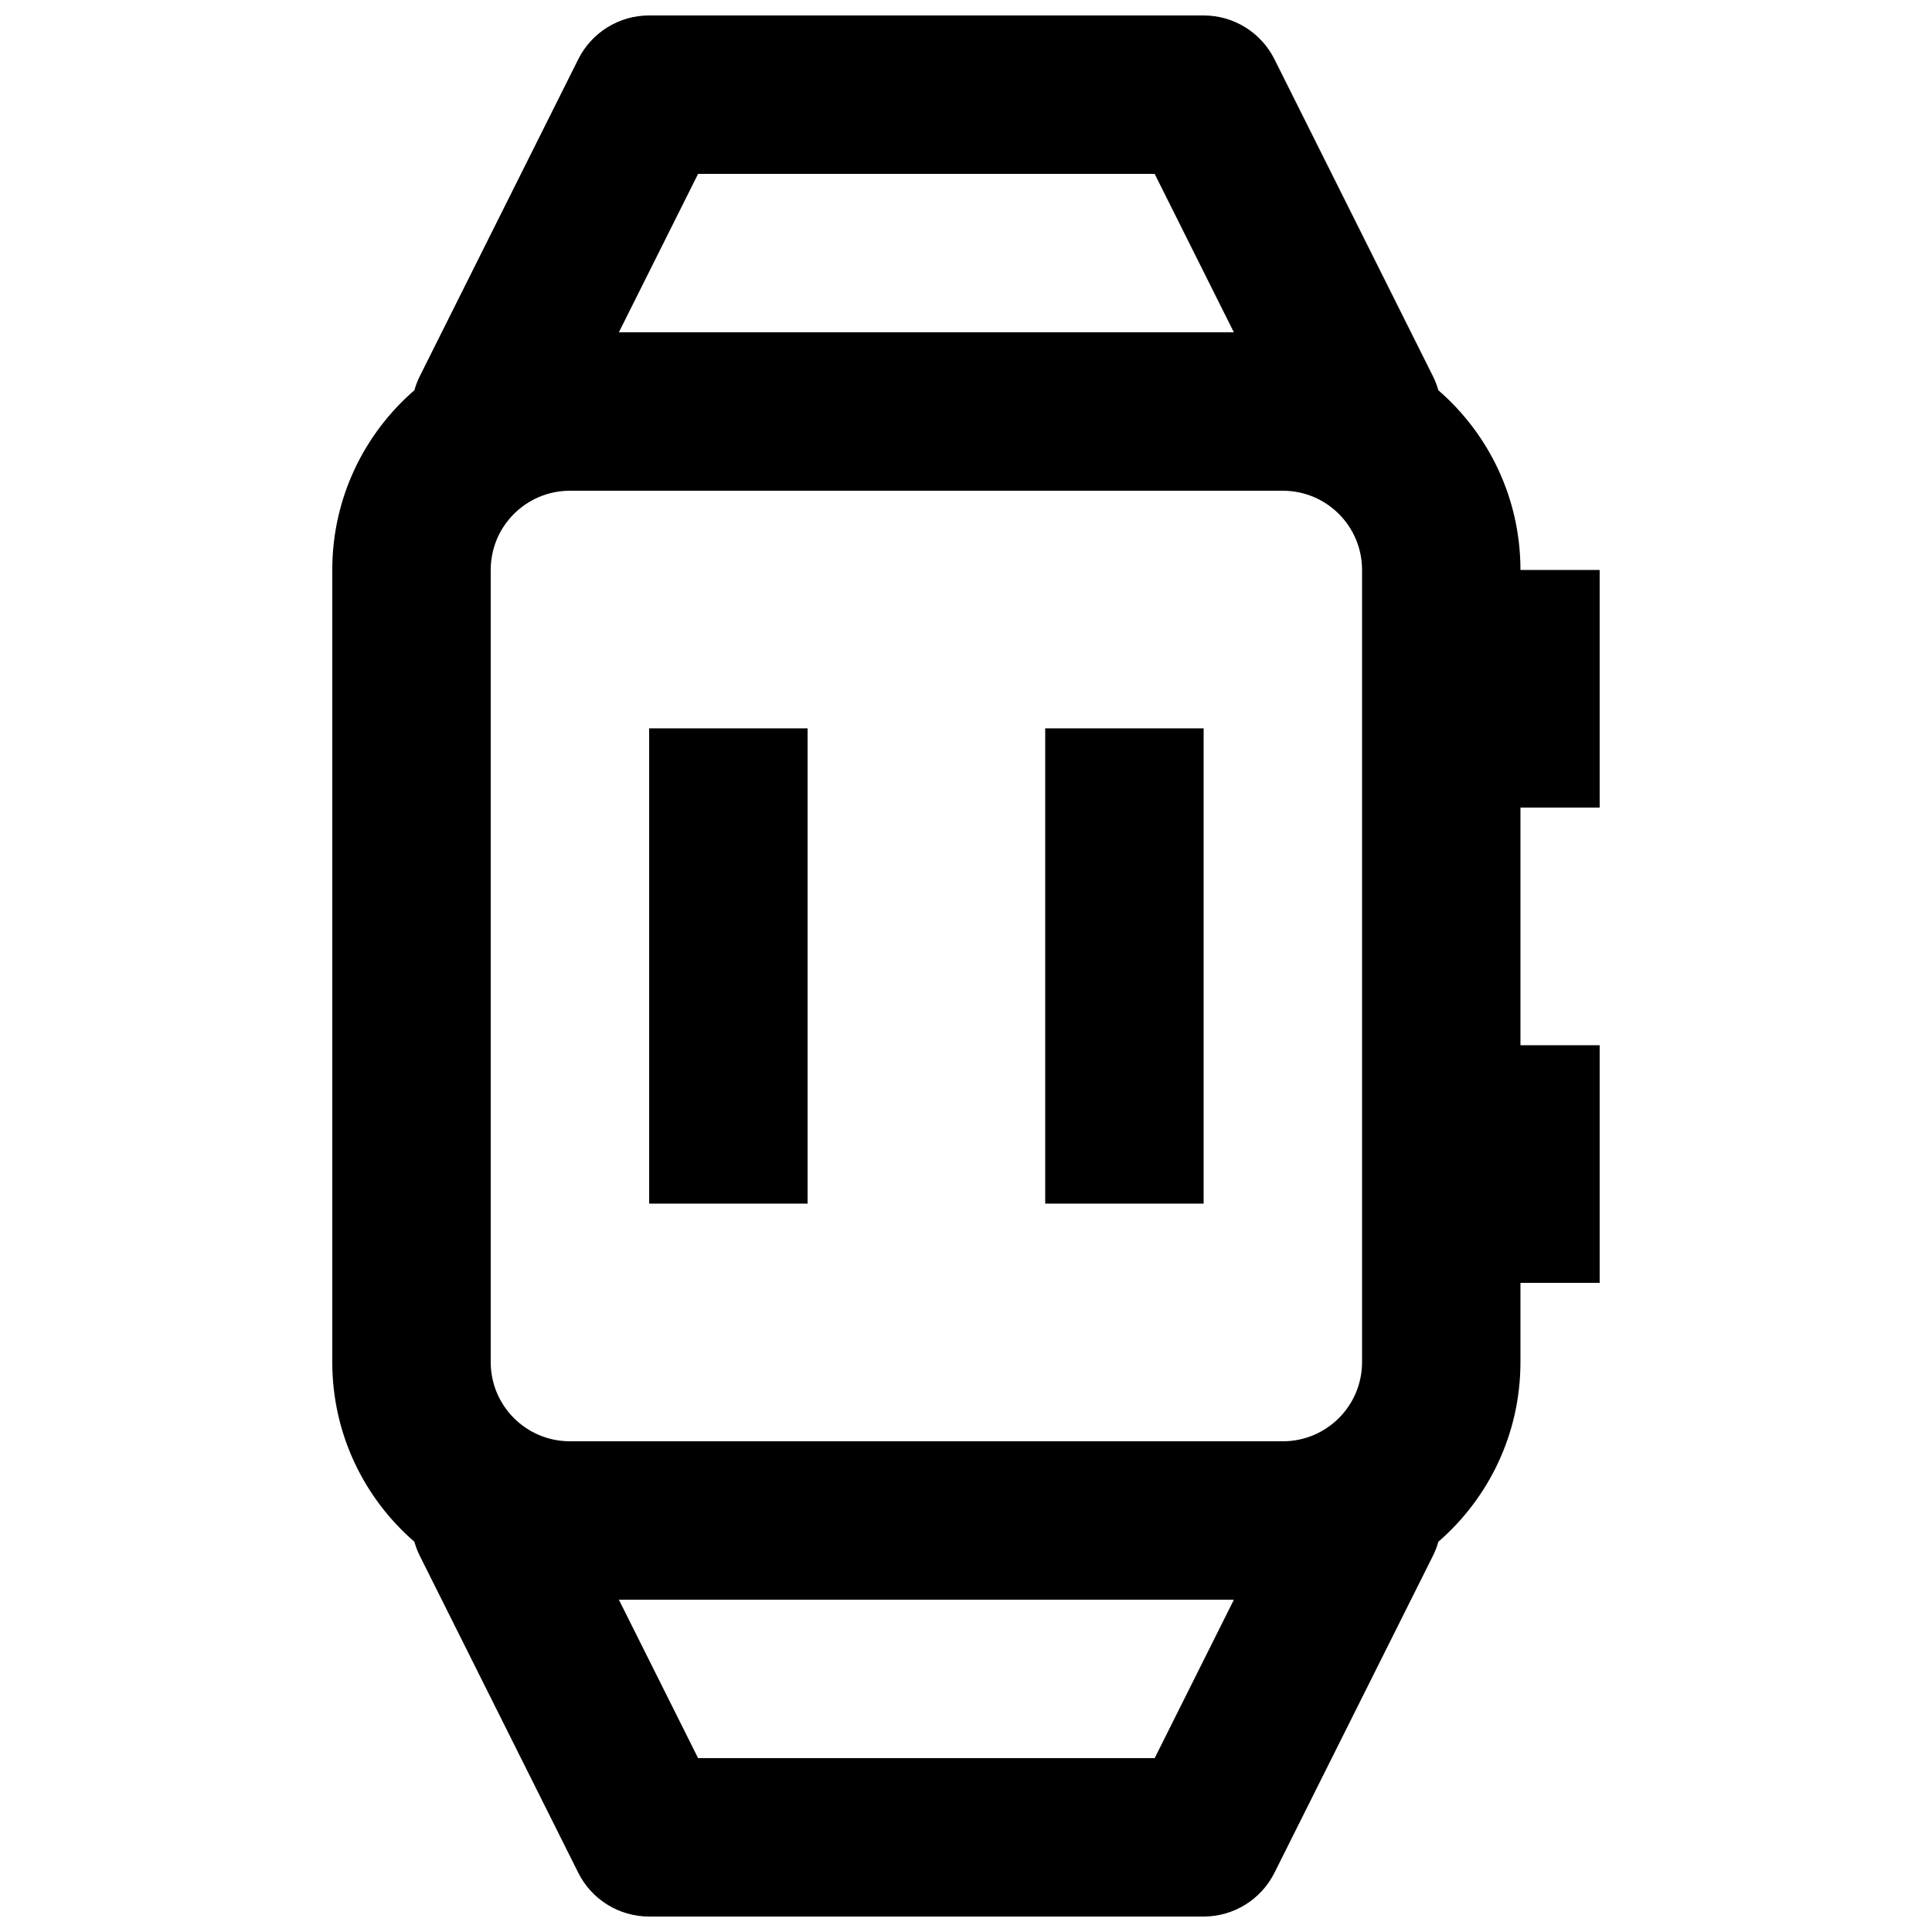
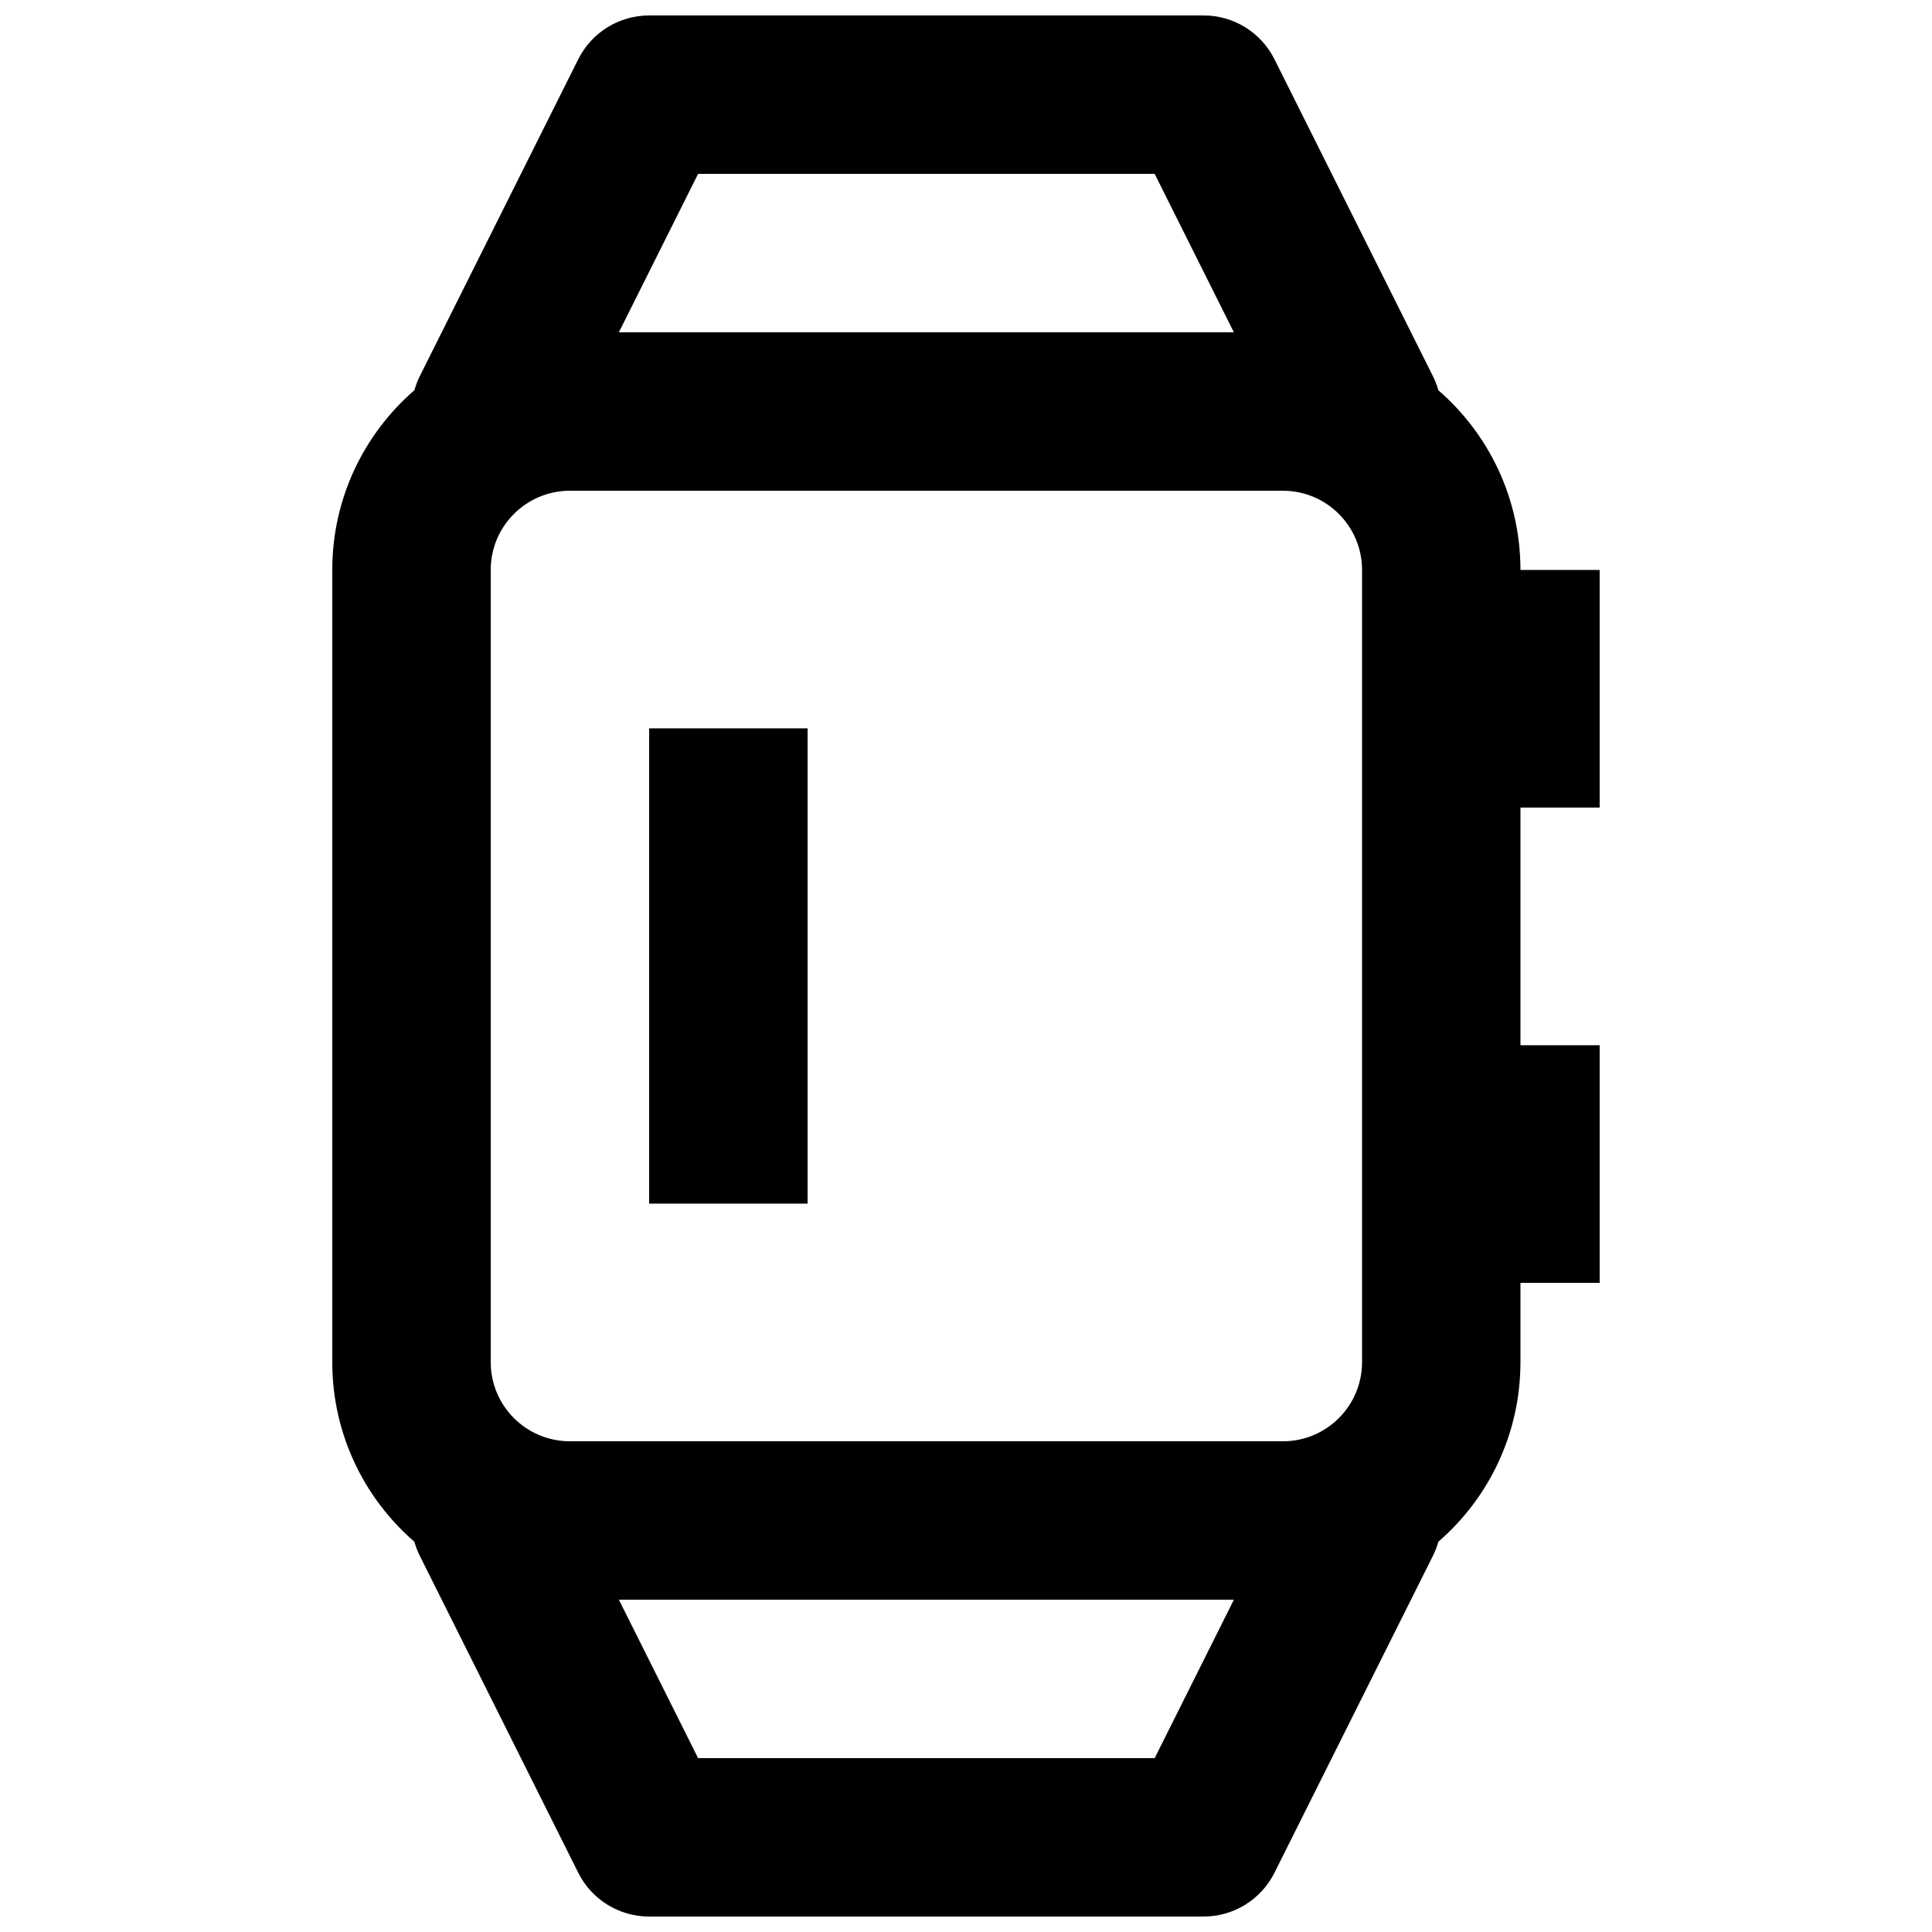
<svg xmlns="http://www.w3.org/2000/svg" width="800px" height="800px" version="1.1" viewBox="144 144 512 512">
  <defs>
    <clipPath id="a">
      <path d="m232 148.09h336v503.81h-336z" />
    </clipPath>
  </defs>
  <path d="m358.02 337.02h-41.984v125.95h41.984z" />
-   <path d="m420.99 337.02h41.984v125.95h-41.984z" />
  <g clip-path="url(#a)">
    <path d="m523.73 243.67c0.609 1.211 1.09 2.469 1.445 3.754 13.332 11.547 21.762 28.598 21.762 47.617h20.992v62.977h-20.992v62.977h20.992v62.973h-20.992v20.992c0 19.023-8.43 36.074-21.762 47.621-0.355 1.281-0.836 2.535-1.445 3.754l-41.984 83.969c-3.555 7.109-10.824 11.602-18.773 11.602h-146.95c-7.953 0-15.223-4.492-18.777-11.602l-41.984-83.969c-0.605-1.215-1.09-2.473-1.445-3.754-13.332-11.547-21.762-28.598-21.762-47.621v-209.92c0-19.02 8.43-36.07 21.762-47.621 0.355-1.281 0.84-2.539 1.445-3.75l41.984-83.969c3.555-7.113 10.824-11.605 18.777-11.605h146.95c7.949 0 15.219 4.492 18.773 11.605zm-52.742-11.605h-162.98l20.992-41.984h121zm-175.95 293.89h188.93c11.598 0 20.992-9.395 20.992-20.992v-209.92c0-11.594-9.395-20.992-20.992-20.992h-188.93c-11.594 0-20.992 9.398-20.992 20.992v209.92c0 11.598 9.398 20.992 20.992 20.992zm12.973 41.984 20.992 41.984h121l20.992-41.984z" fill-rule="evenodd" />
  </g>
</svg>